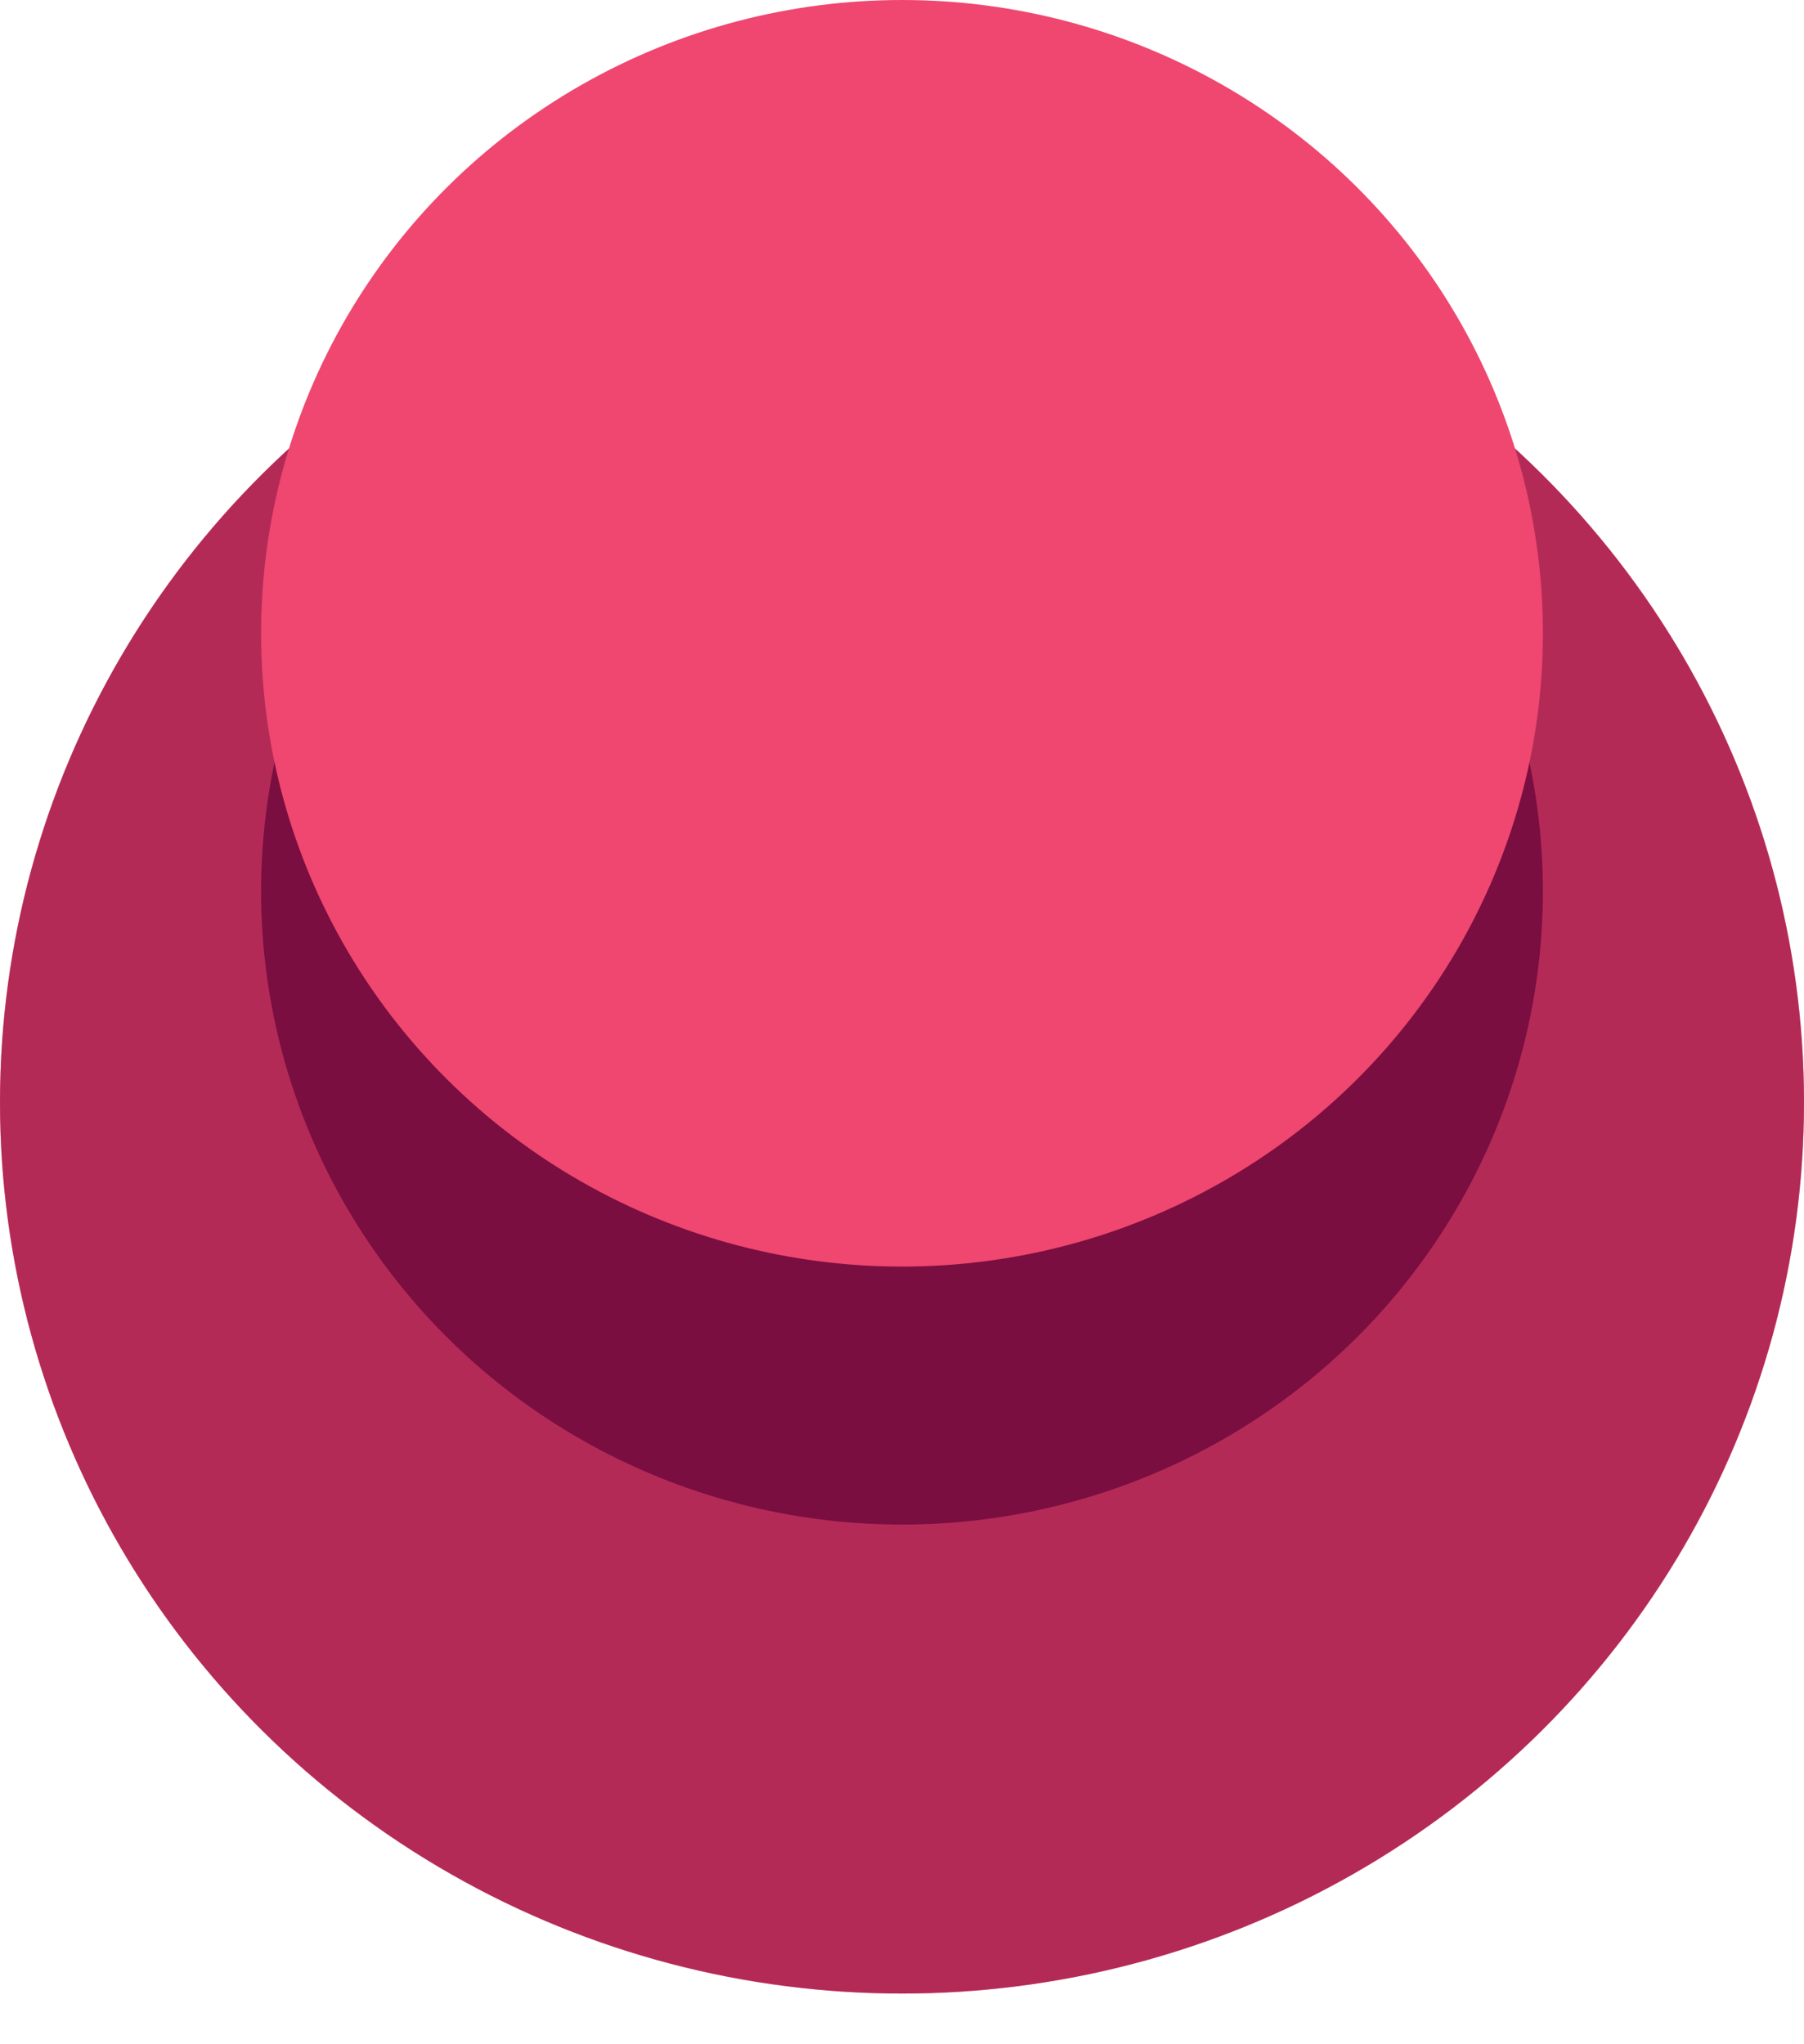
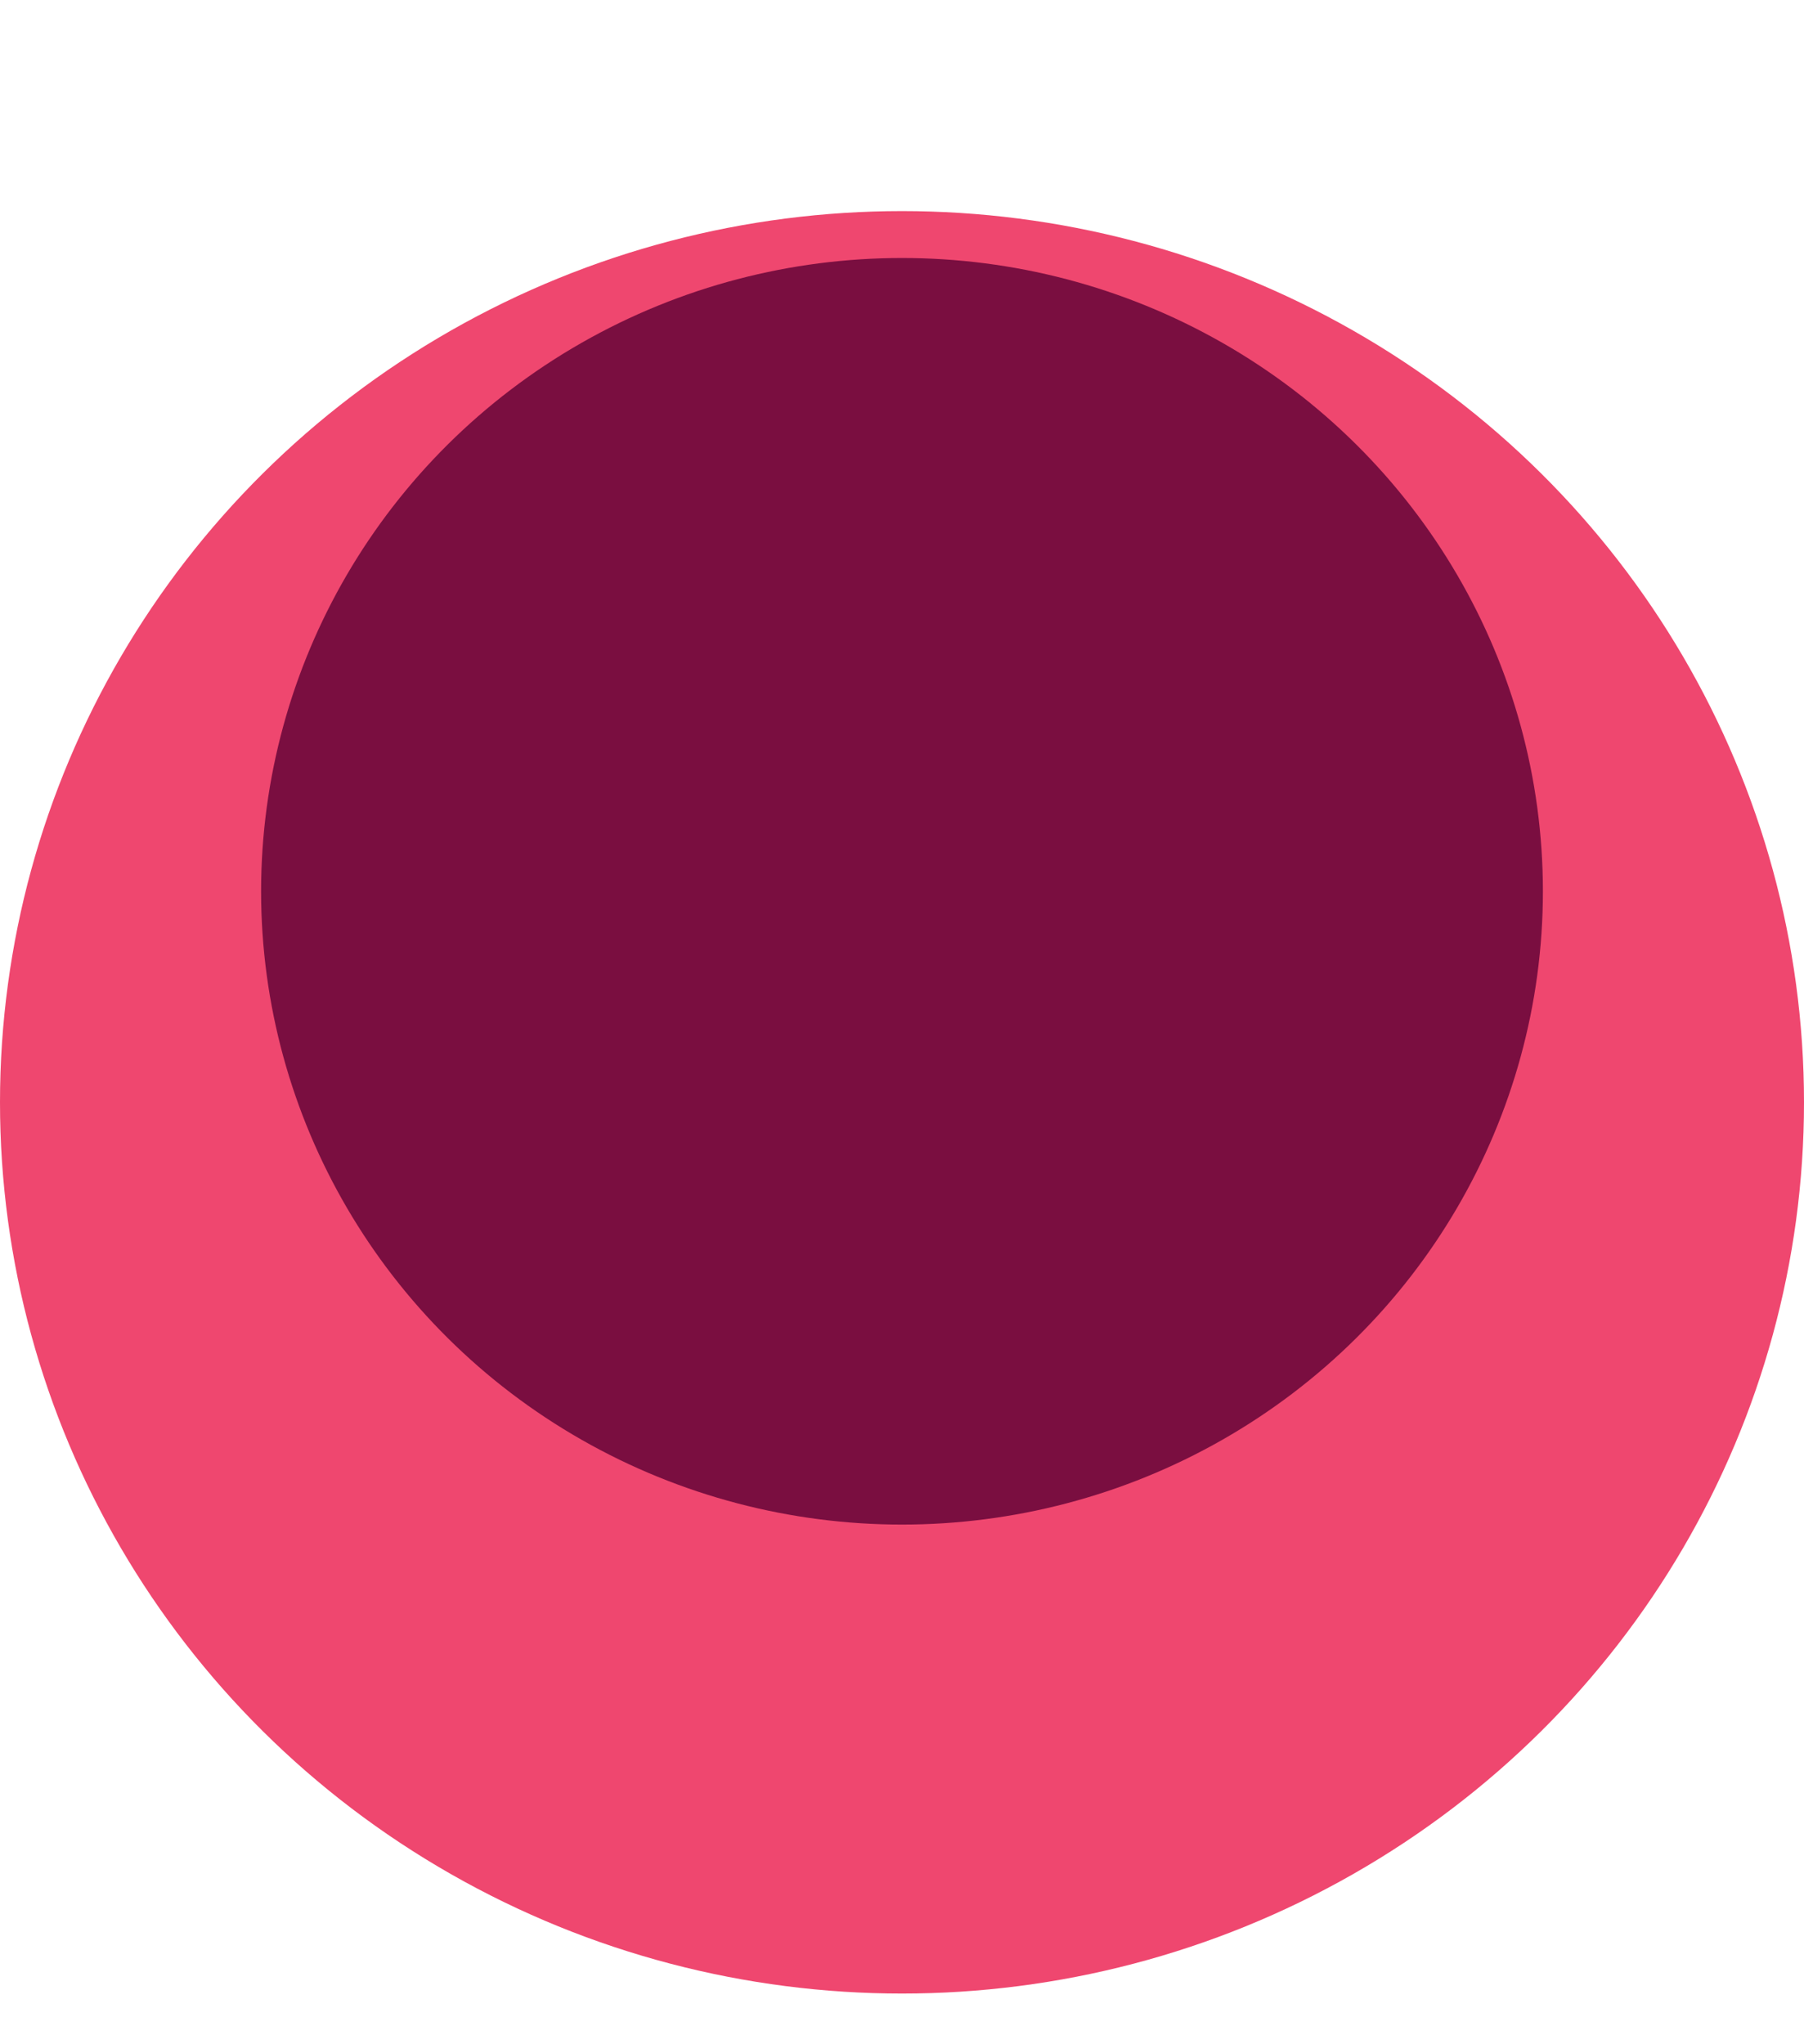
<svg xmlns="http://www.w3.org/2000/svg" width="30px" height="34px" fill="none" aria-hidden="true">
  <defs>
    <linearGradient class="cerosgradient" data-cerosgradient="true" id="CerosGradient_id33fde4c37" gradientUnits="userSpaceOnUse" x1="50%" y1="100%" x2="50%" y2="0%">
      <stop offset="0%" stop-color="#d1d1d1" />
      <stop offset="100%" stop-color="#d1d1d1" />
    </linearGradient>
    <linearGradient />
  </defs>
  <ellipse cx="15" cy="18.334" fill="#EF476F" rx="15" ry="14.823" />
-   <ellipse cx="15" cy="18.334" fill="#7A0E40" opacity=".5" rx="15" ry="14.823" />
  <ellipse cx="15" cy="14.824" fill="#7A0E40" rx="10.658" ry="10.533" />
-   <ellipse cx="15" cy="10.533" fill="#EF476F" rx="10.658" ry="10.533" />
</svg>